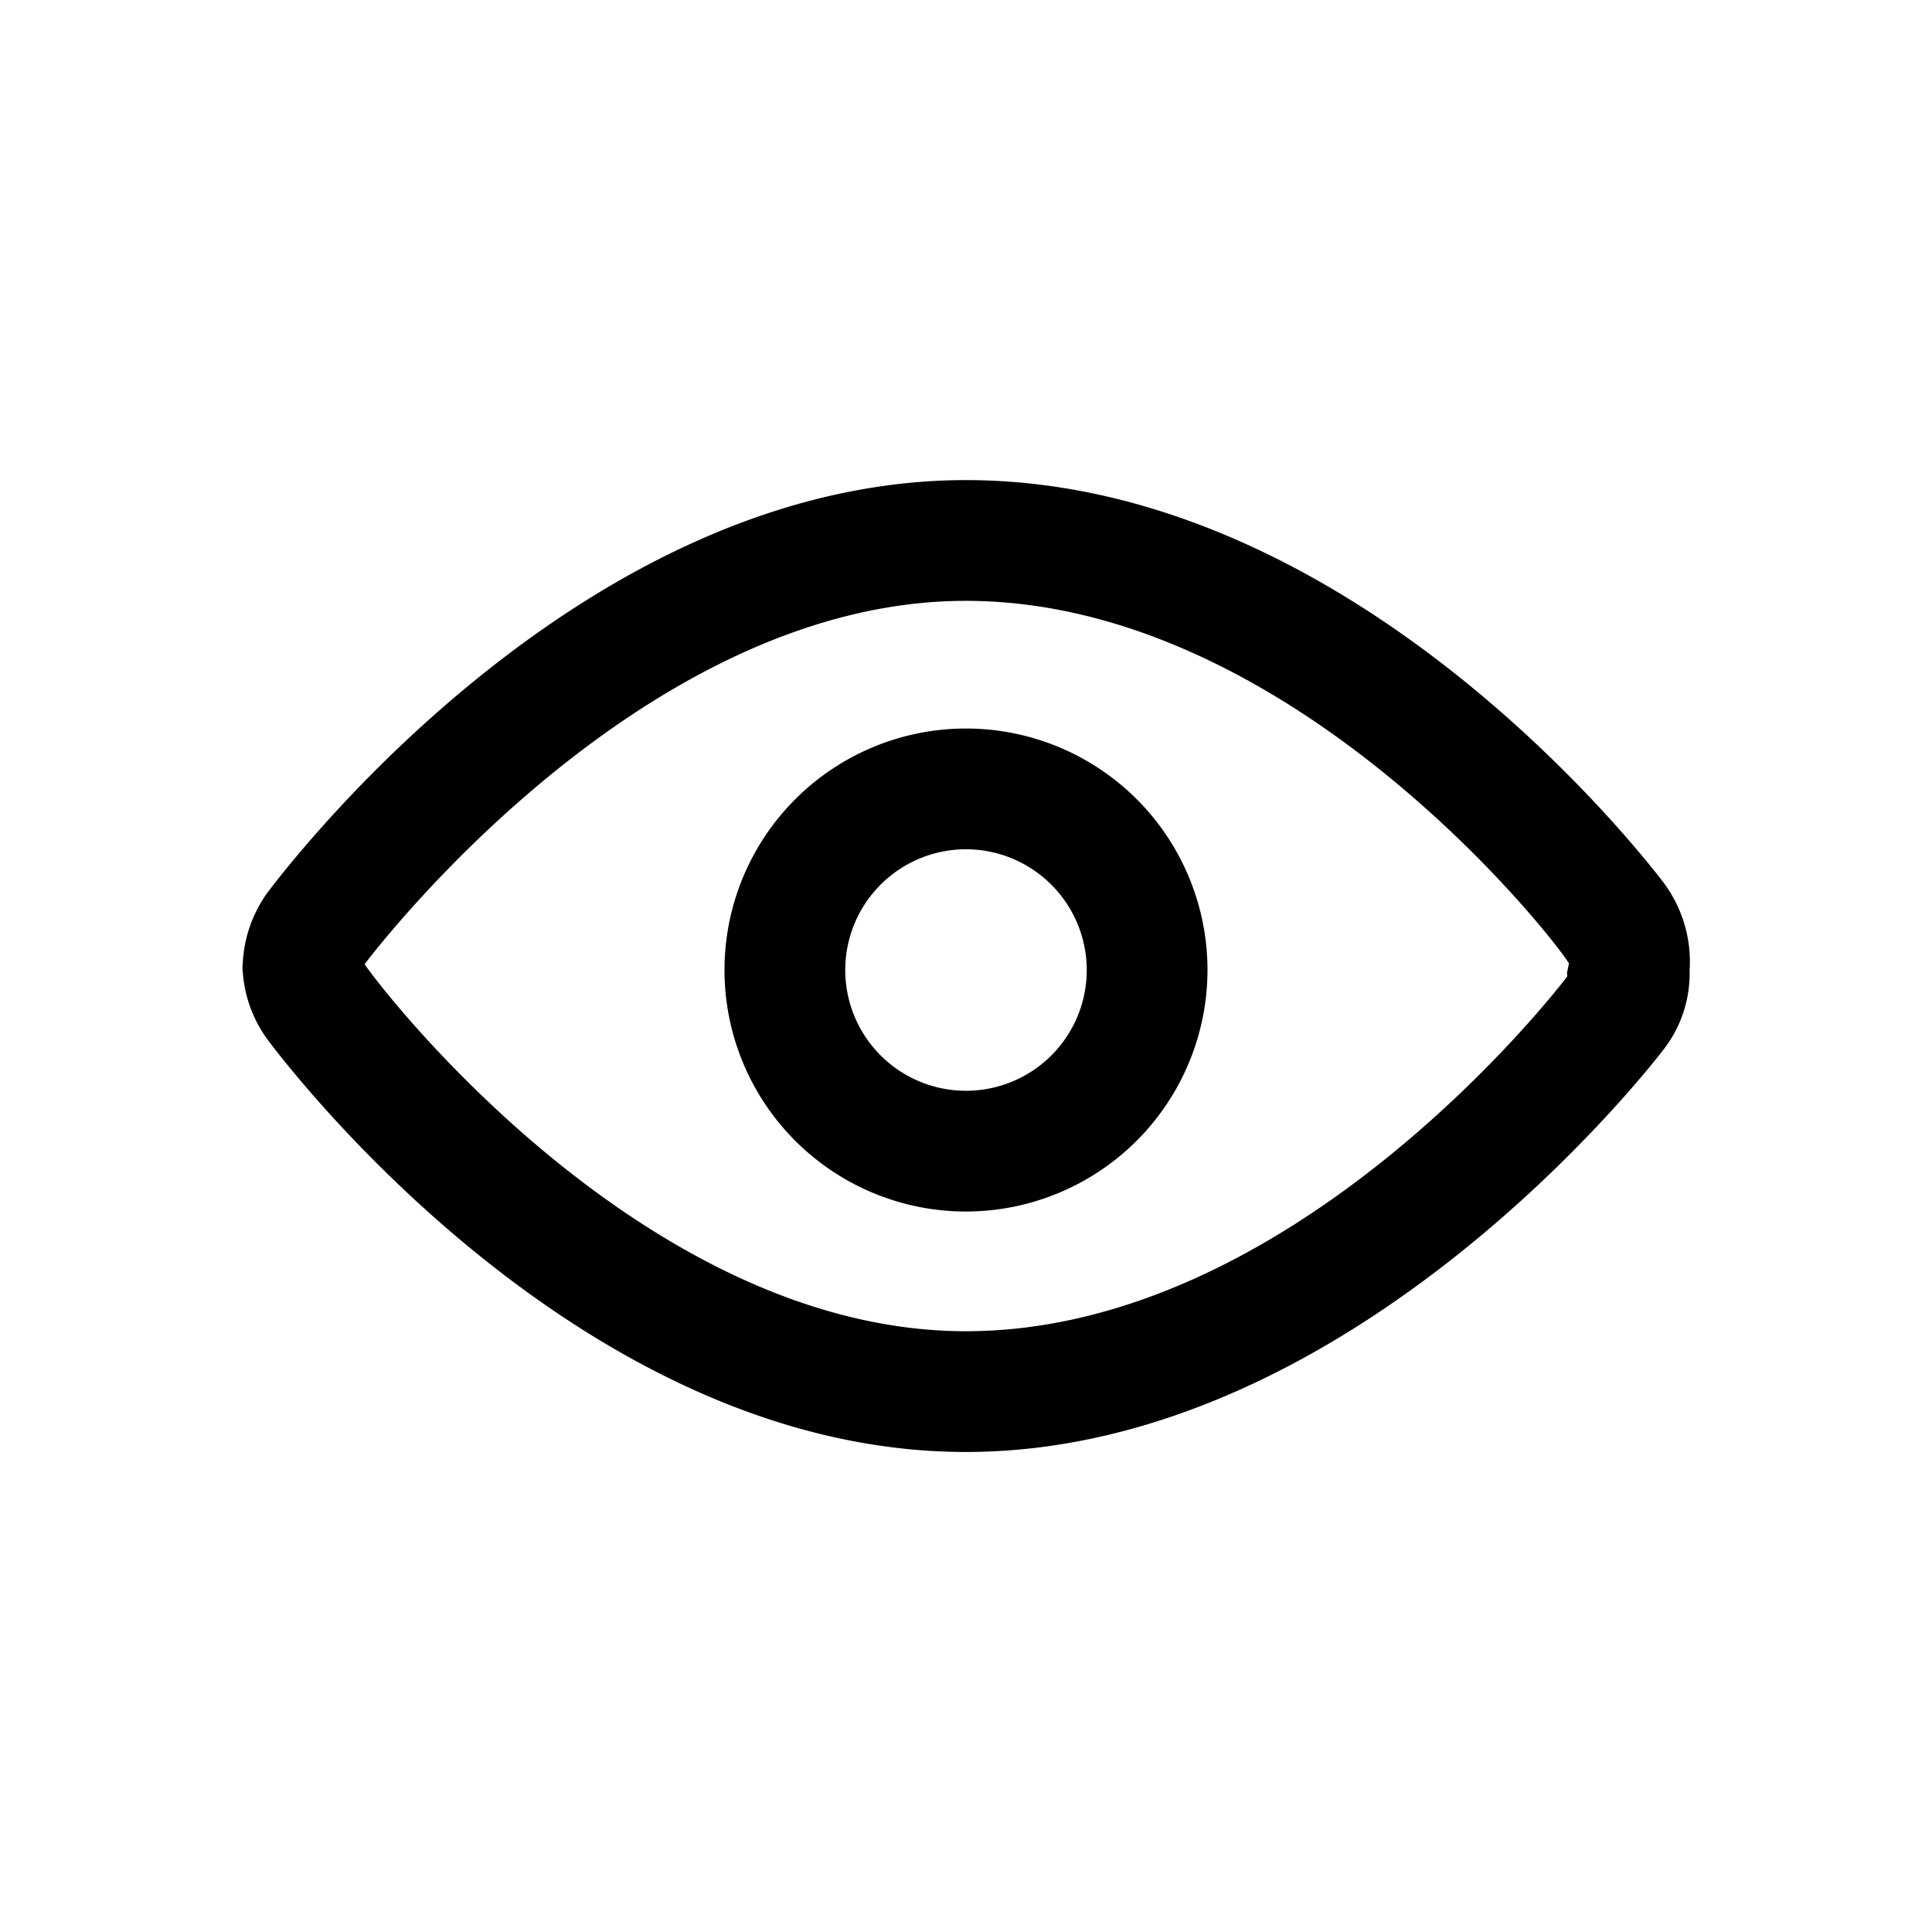
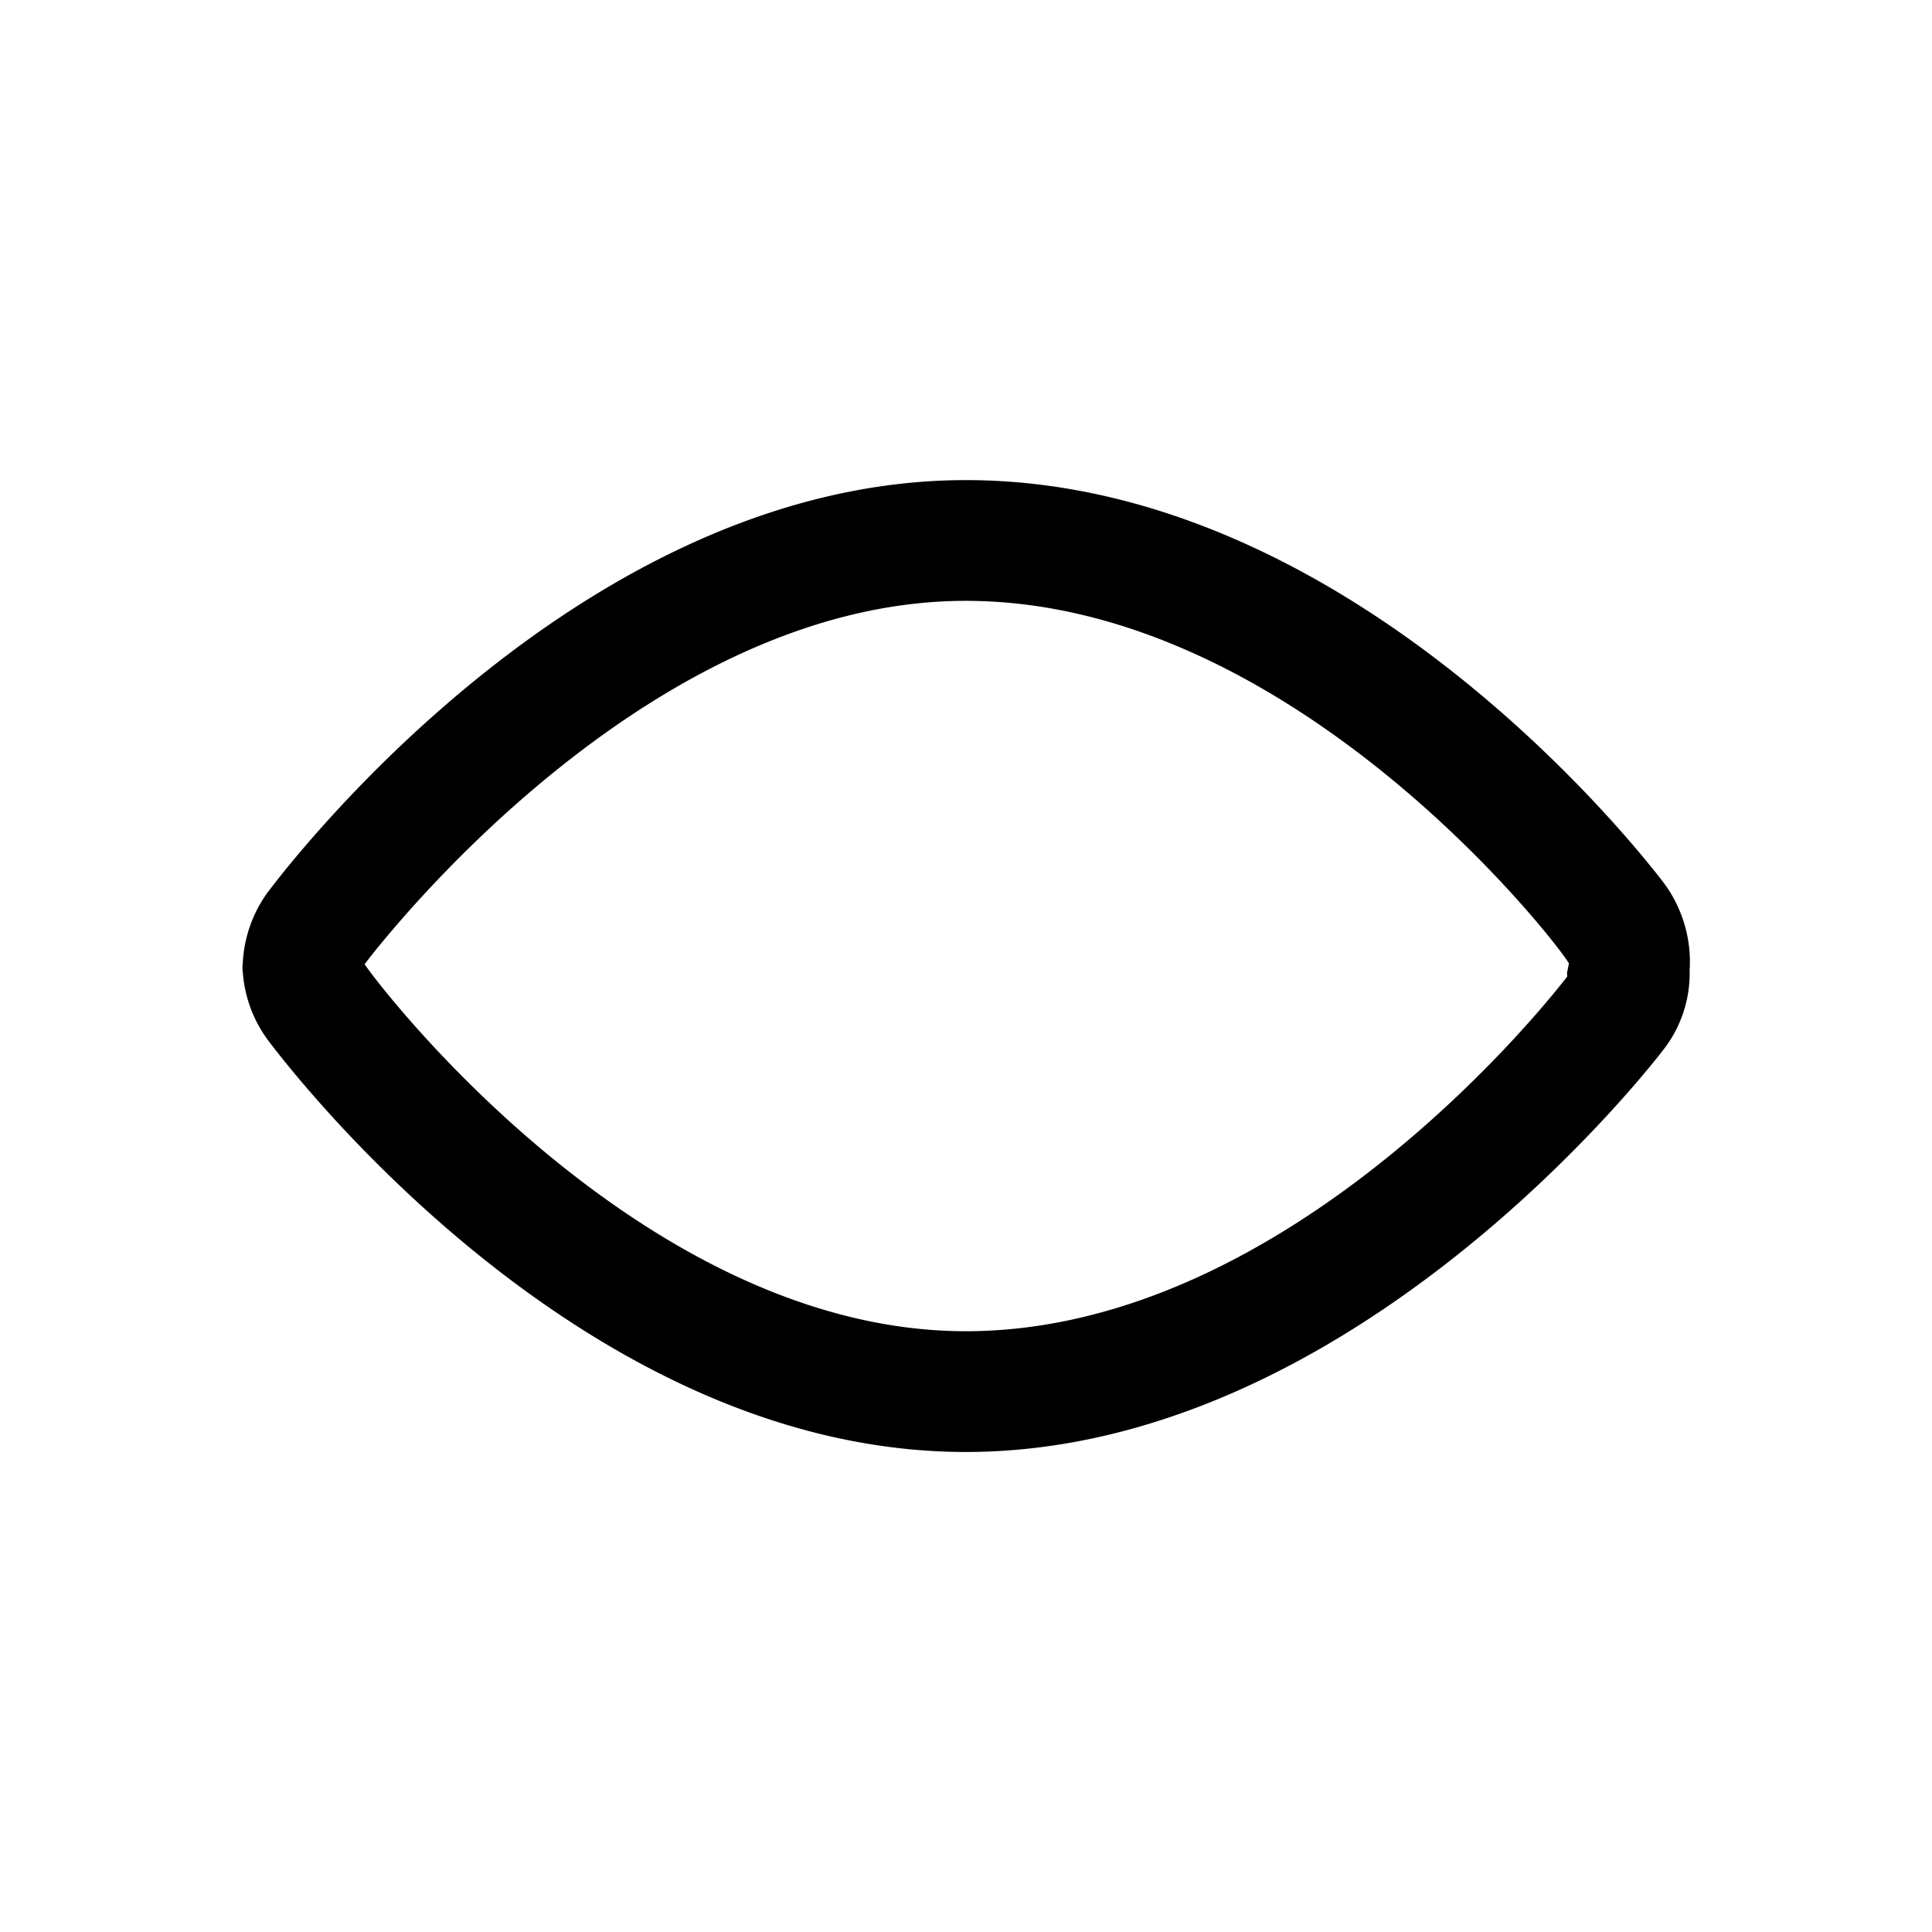
<svg xmlns="http://www.w3.org/2000/svg" id="icons" viewBox="0 0 24 24">
  <title>05-01-show-m</title>
-   <rect id="canvas" width="24" height="24" style="fill:none" />
  <path d="M11.998,18.037c-4.691,0-8.28-4.598-8.674-5.122a1.621,1.621,0,0,1-.307-.824l-.006-.065.005-.065a1.633,1.633,0,0,1,.303-.868c.399-.53,3.995-5.129,8.68-5.129,4.71,0,8.273,4.486,8.665,4.998a1.643,1.643,0,0,1,.325,1.093,1.542,1.542,0,0,1-.327.987C20.506,13.244,16.795,18.037,11.998,18.037ZM4.529,11.978c.315.457,3.549,4.559,7.469,4.559,4.063,0,7.334-4.227,7.471-4.407l-.003-.045.024-.117c-.158-.276-3.435-4.504-7.493-4.504C8.03,7.463,4.755,11.68,4.529,11.978Z" />
-   <path d="M12,15.05a3,3,0,1,1,3-3A3.003,3.003,0,0,1,12,15.05Zm0-4.5a1.5,1.5,0,1,0,1.5,1.5A1.502,1.502,0,0,0,12,10.55Z" />
</svg>